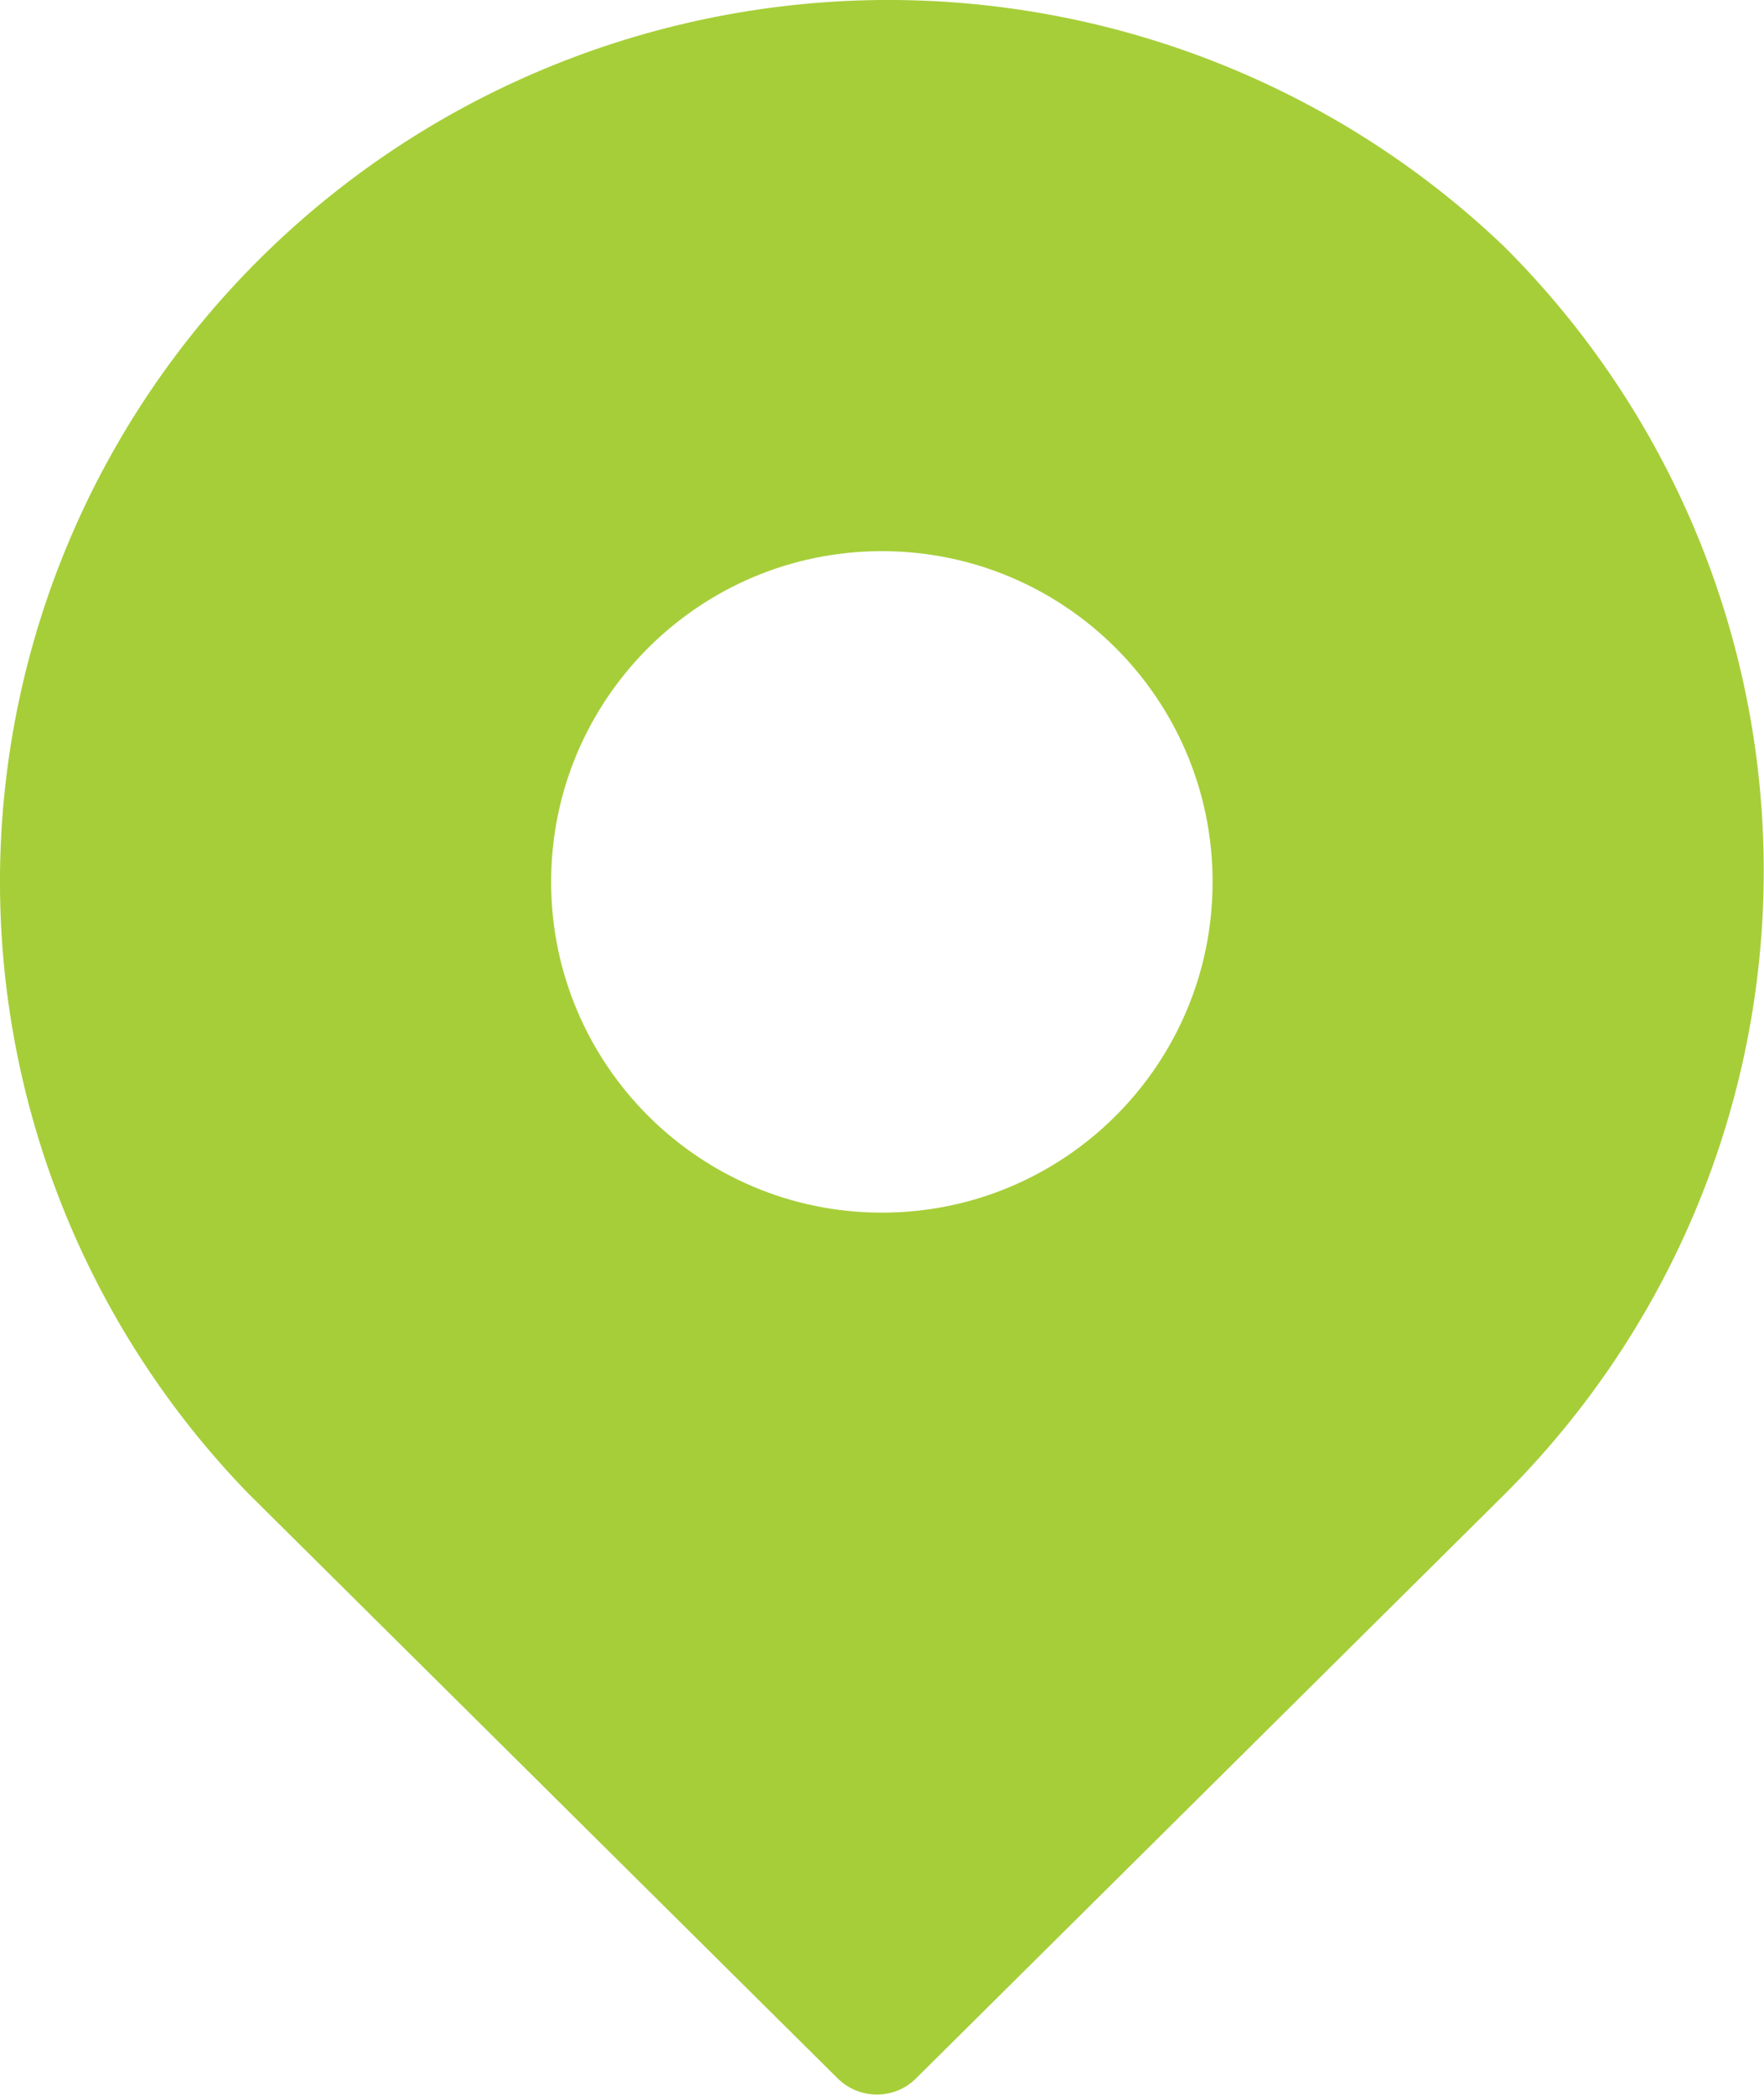
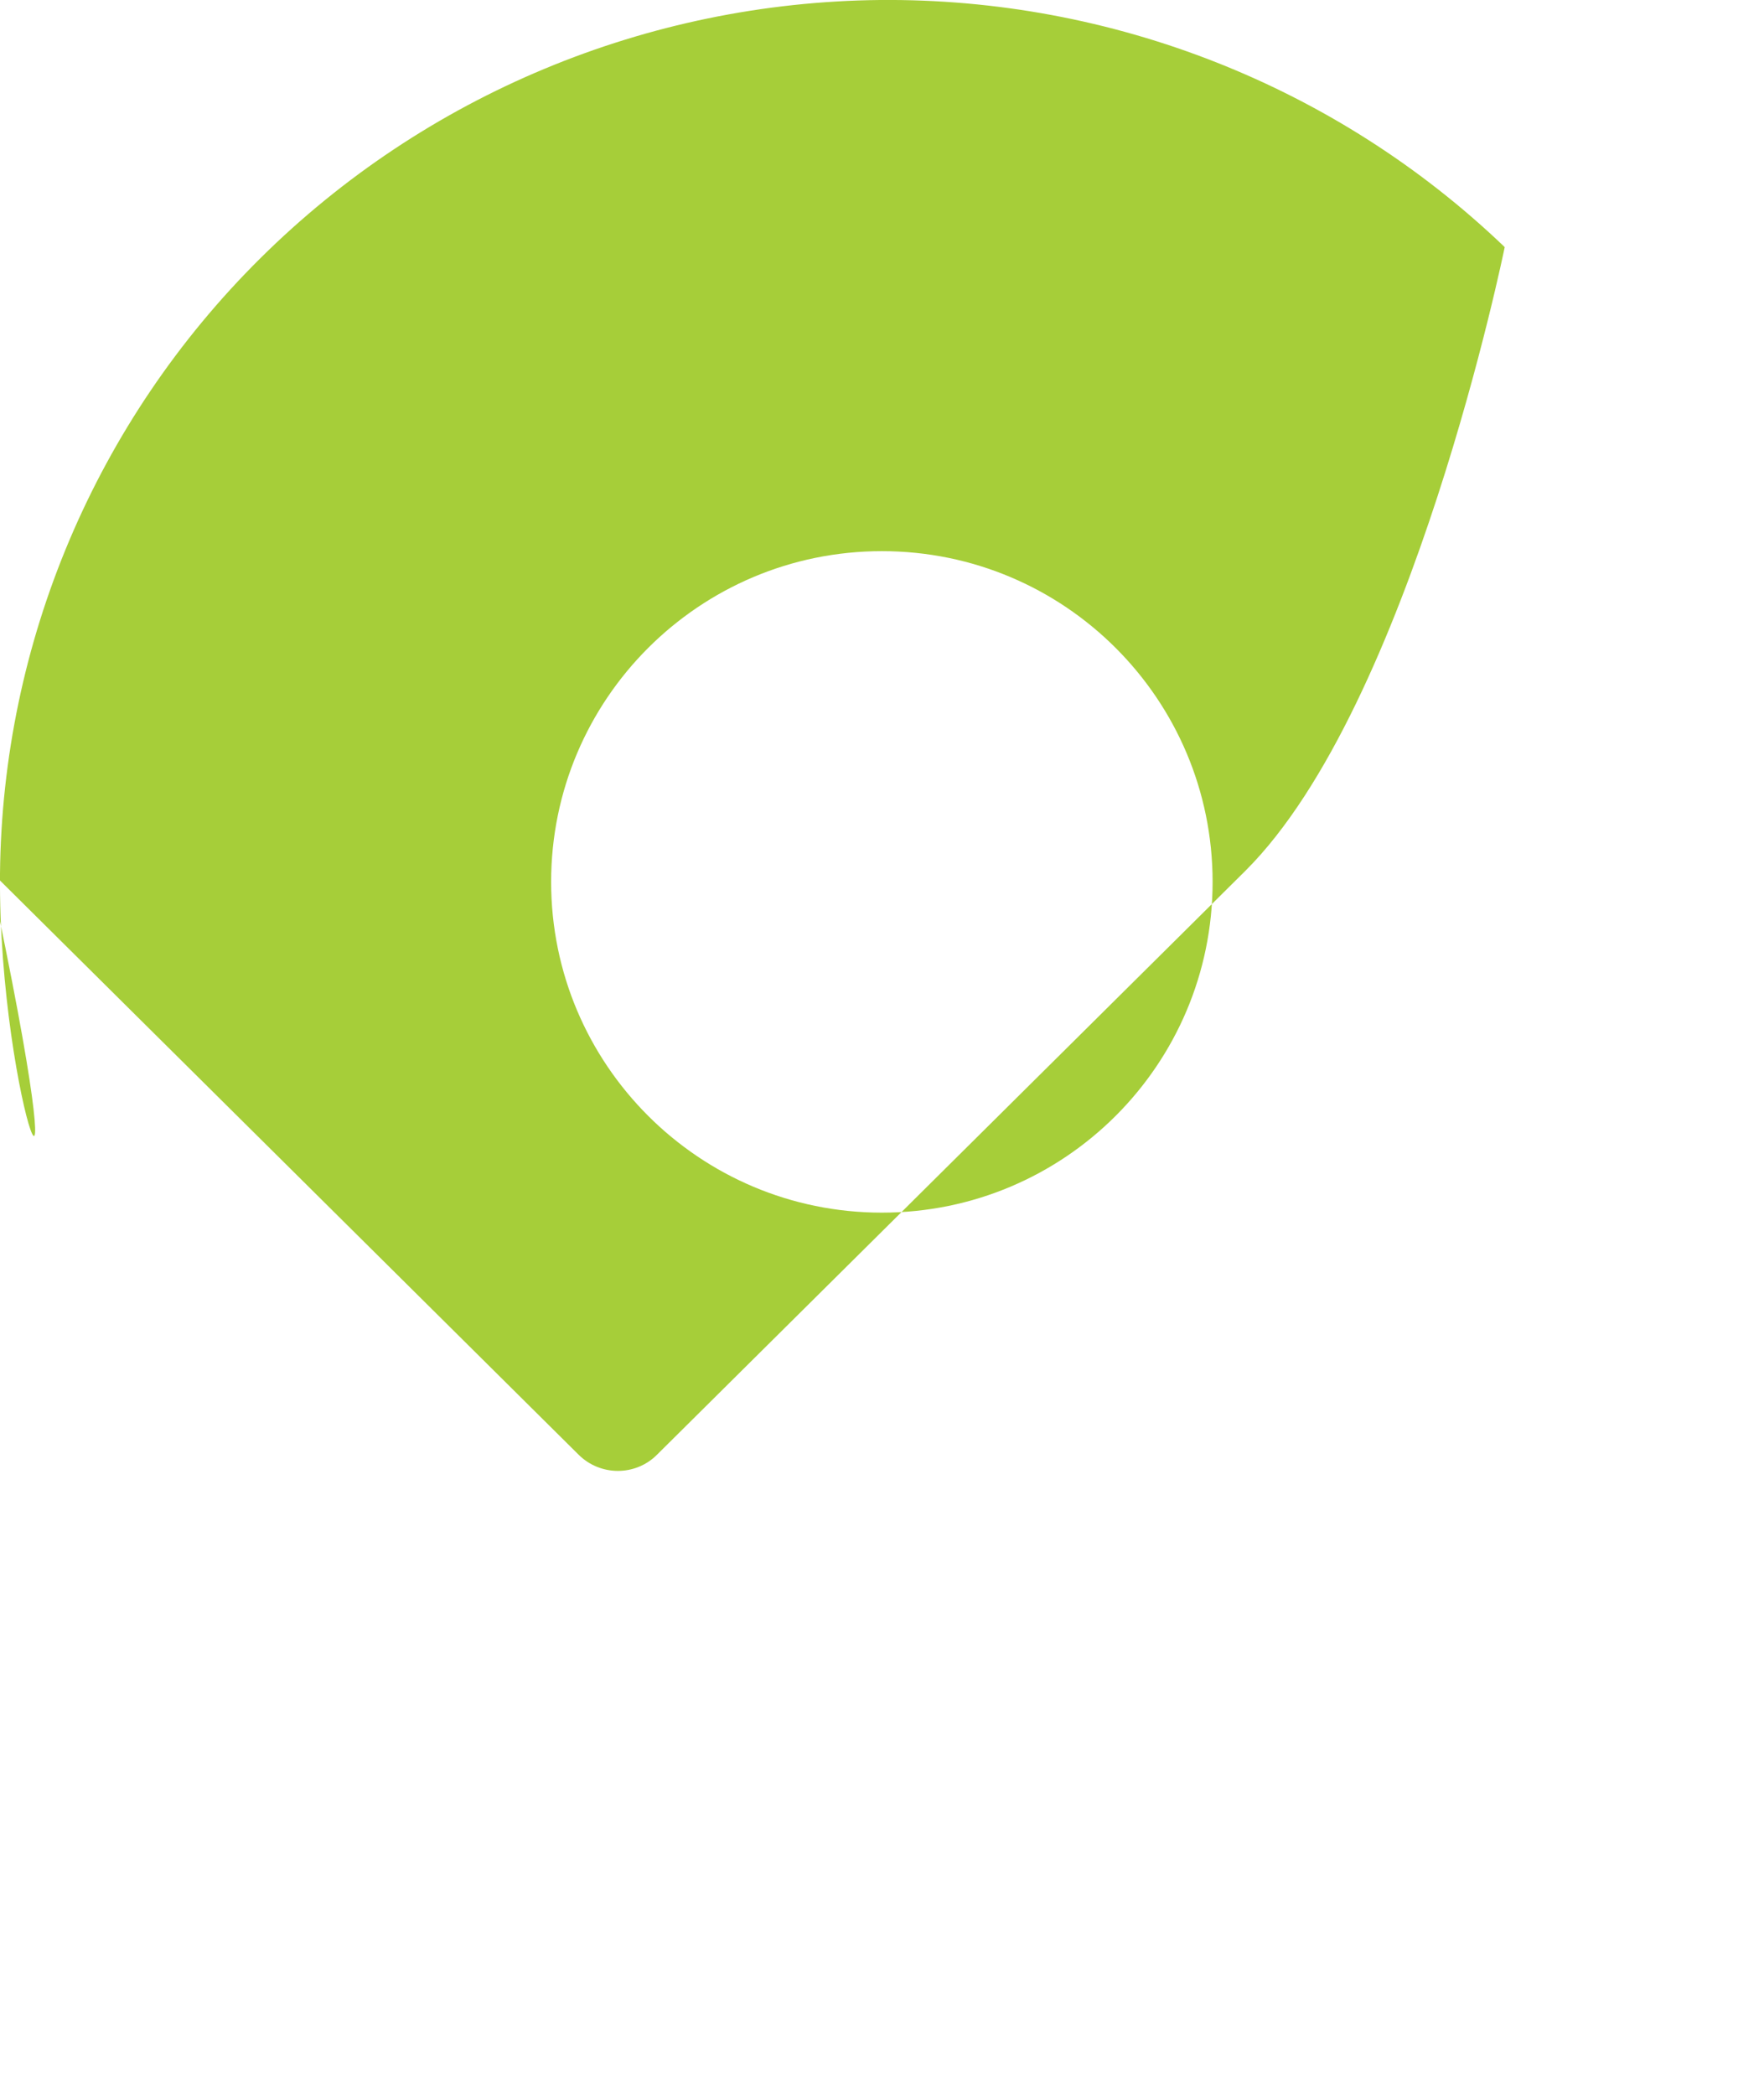
<svg xmlns="http://www.w3.org/2000/svg" id="Layer_2" data-name="Layer 2" viewBox="0 0 66.67 79.17">
  <defs>
    <style>      .cls-1 {        fill: #a6ce39;        fill-rule: evenodd;      }    </style>
  </defs>
  <g id="Layer_1-2" data-name="Layer 1">
-     <path class="cls-1" d="M33.25,0c8.79-.08,17.26,3.26,23.59,9.31l.03.03c6.27,6.26,9.79,14.73,9.79,23.57s-3.52,17.3-9.79,23.56h0s-22.26,22.09-22.26,22.09c-.81.8-2.12.8-2.94,0l-22.26-22.09-.03-.03C3.29,50.16-.08,41.74,0,33.01.09,24.27,3.62,15.93,9.84,9.76,16.06,3.59,24.46.09,33.25,0h0ZM33.33,45.83c6.9,0,12.5-5.59,12.5-12.5s-5.6-12.5-12.5-12.5-12.5,5.6-12.5,12.5,5.6,12.5,12.5,12.5Z" />
+     <path class="cls-1" d="M33.25,0c8.79-.08,17.26,3.26,23.59,9.31l.03.03s-3.52,17.3-9.79,23.56h0s-22.26,22.09-22.26,22.09c-.81.8-2.12.8-2.94,0l-22.26-22.09-.03-.03C3.29,50.16-.08,41.74,0,33.01.09,24.27,3.62,15.93,9.84,9.76,16.06,3.59,24.46.09,33.25,0h0ZM33.33,45.83c6.9,0,12.5-5.59,12.5-12.5s-5.6-12.5-12.5-12.5-12.5,5.6-12.5,12.5,5.6,12.5,12.5,12.5Z" />
  </g>
</svg>